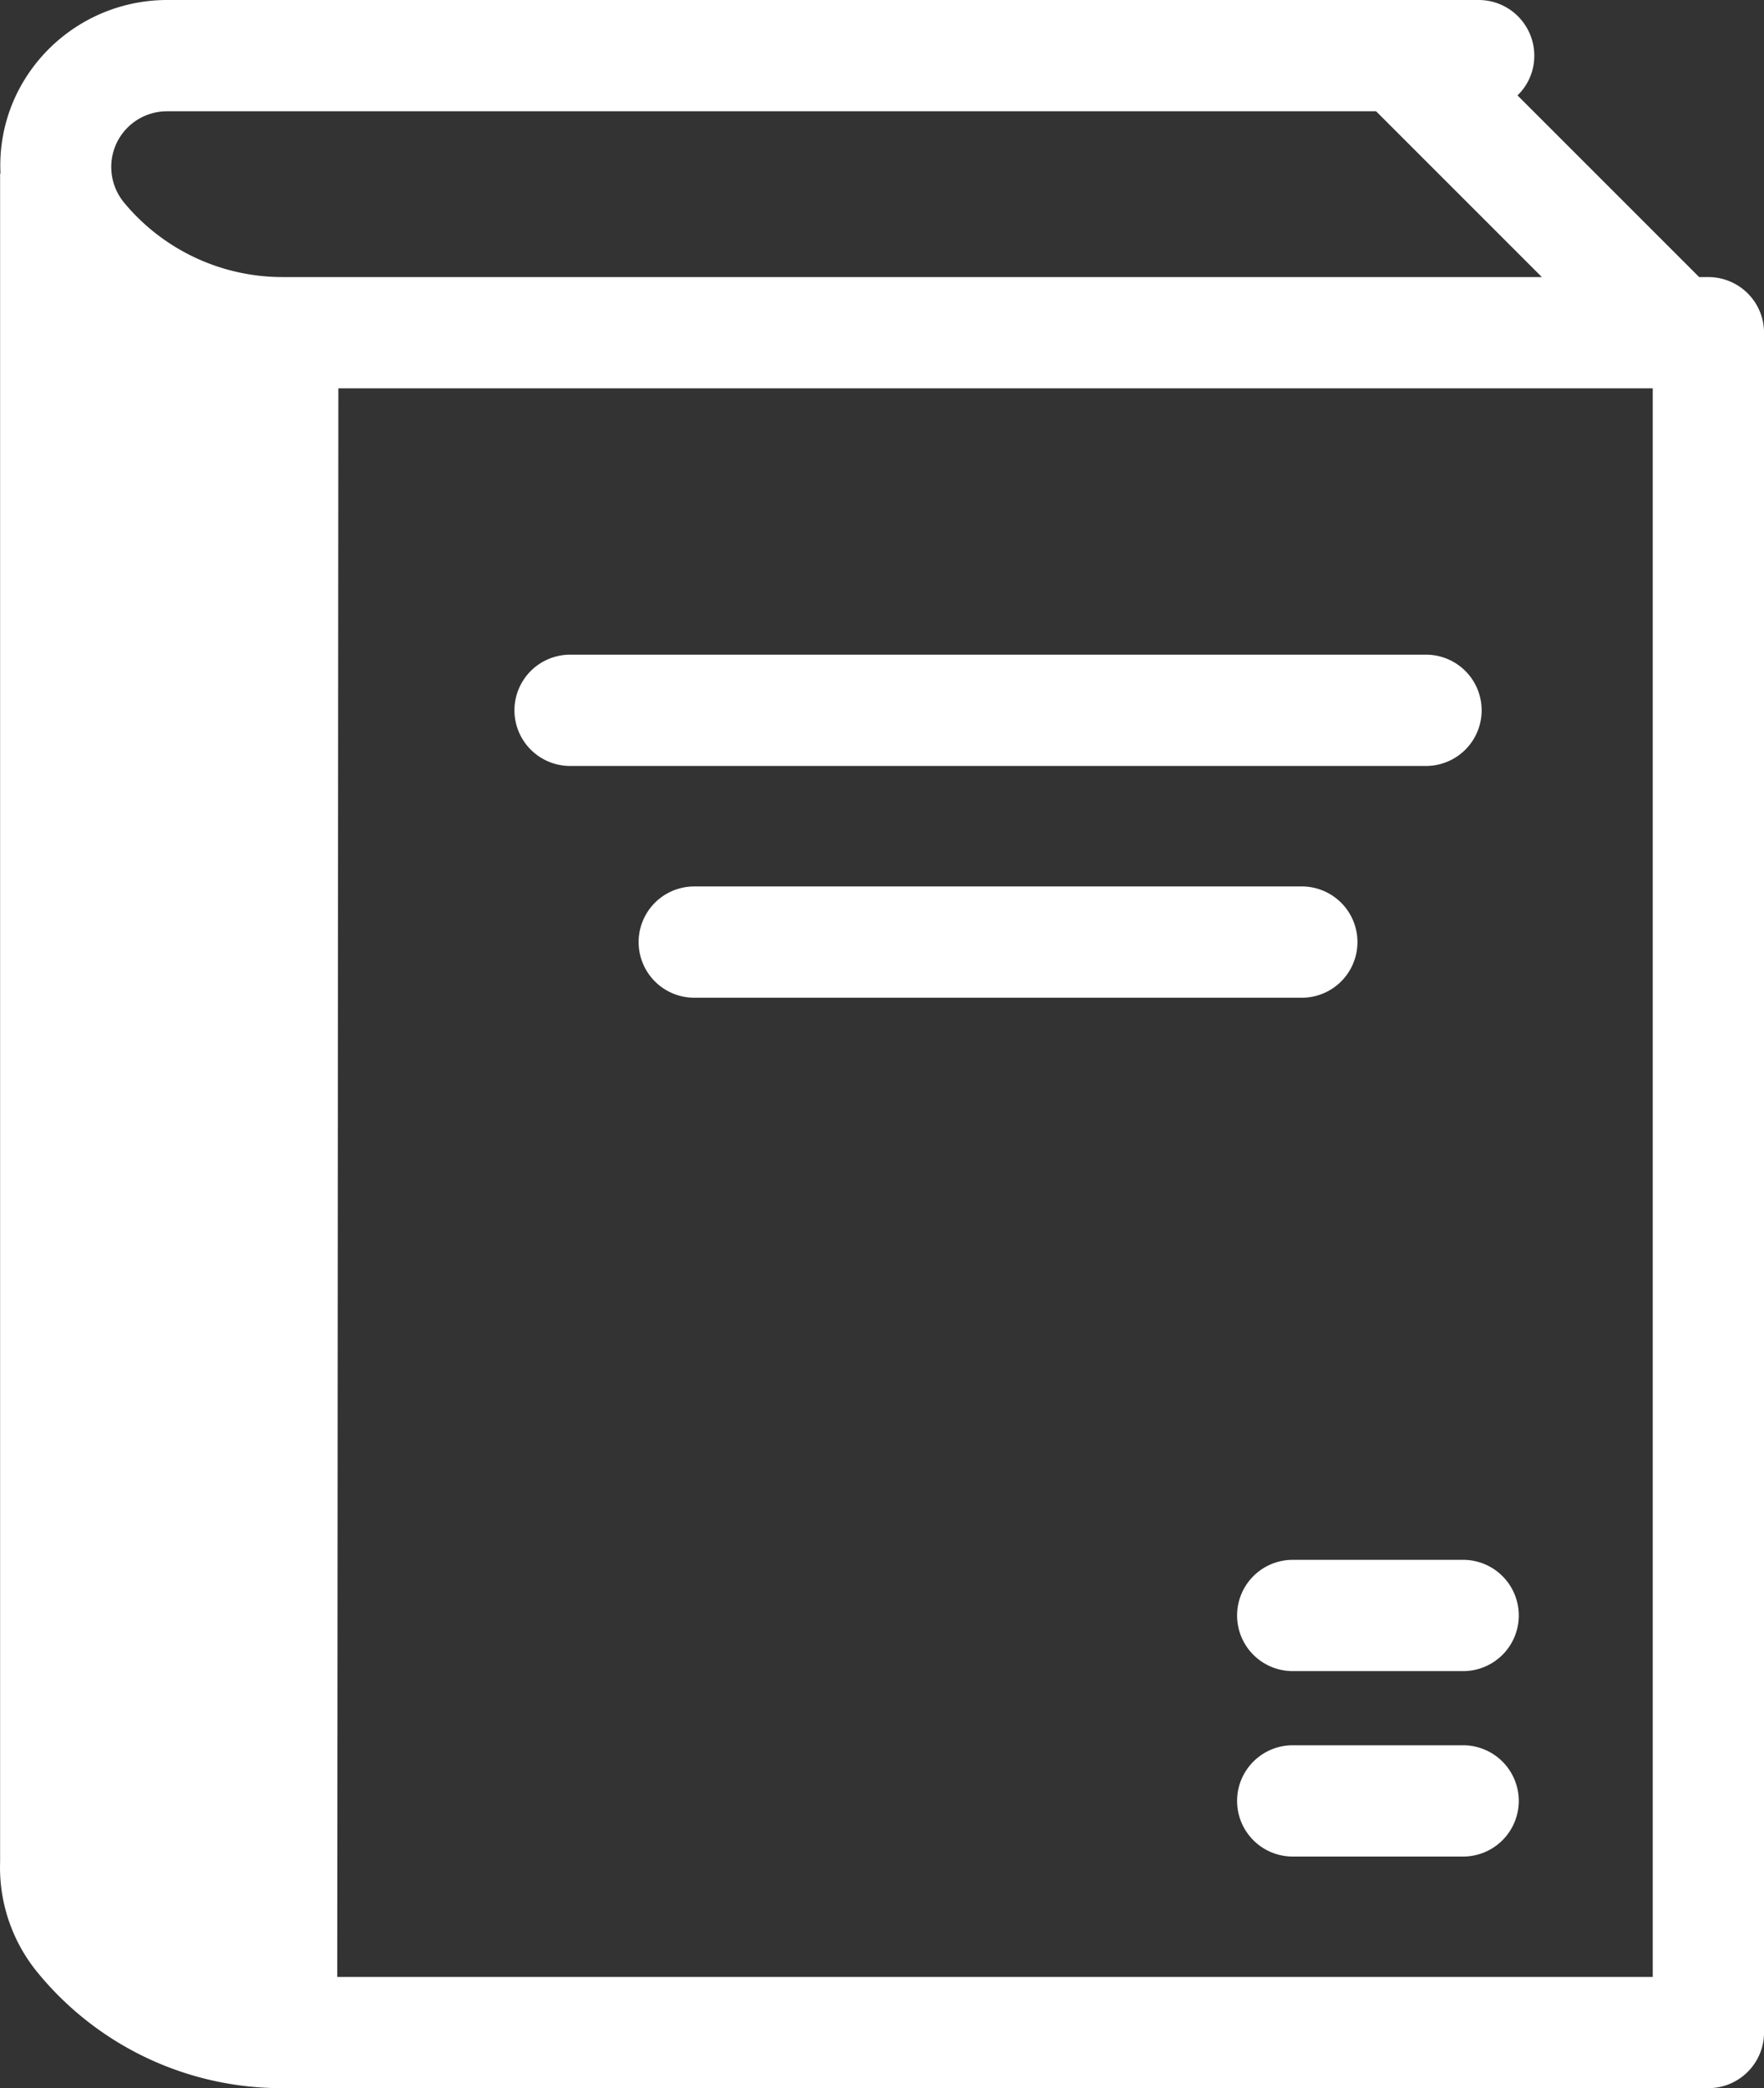
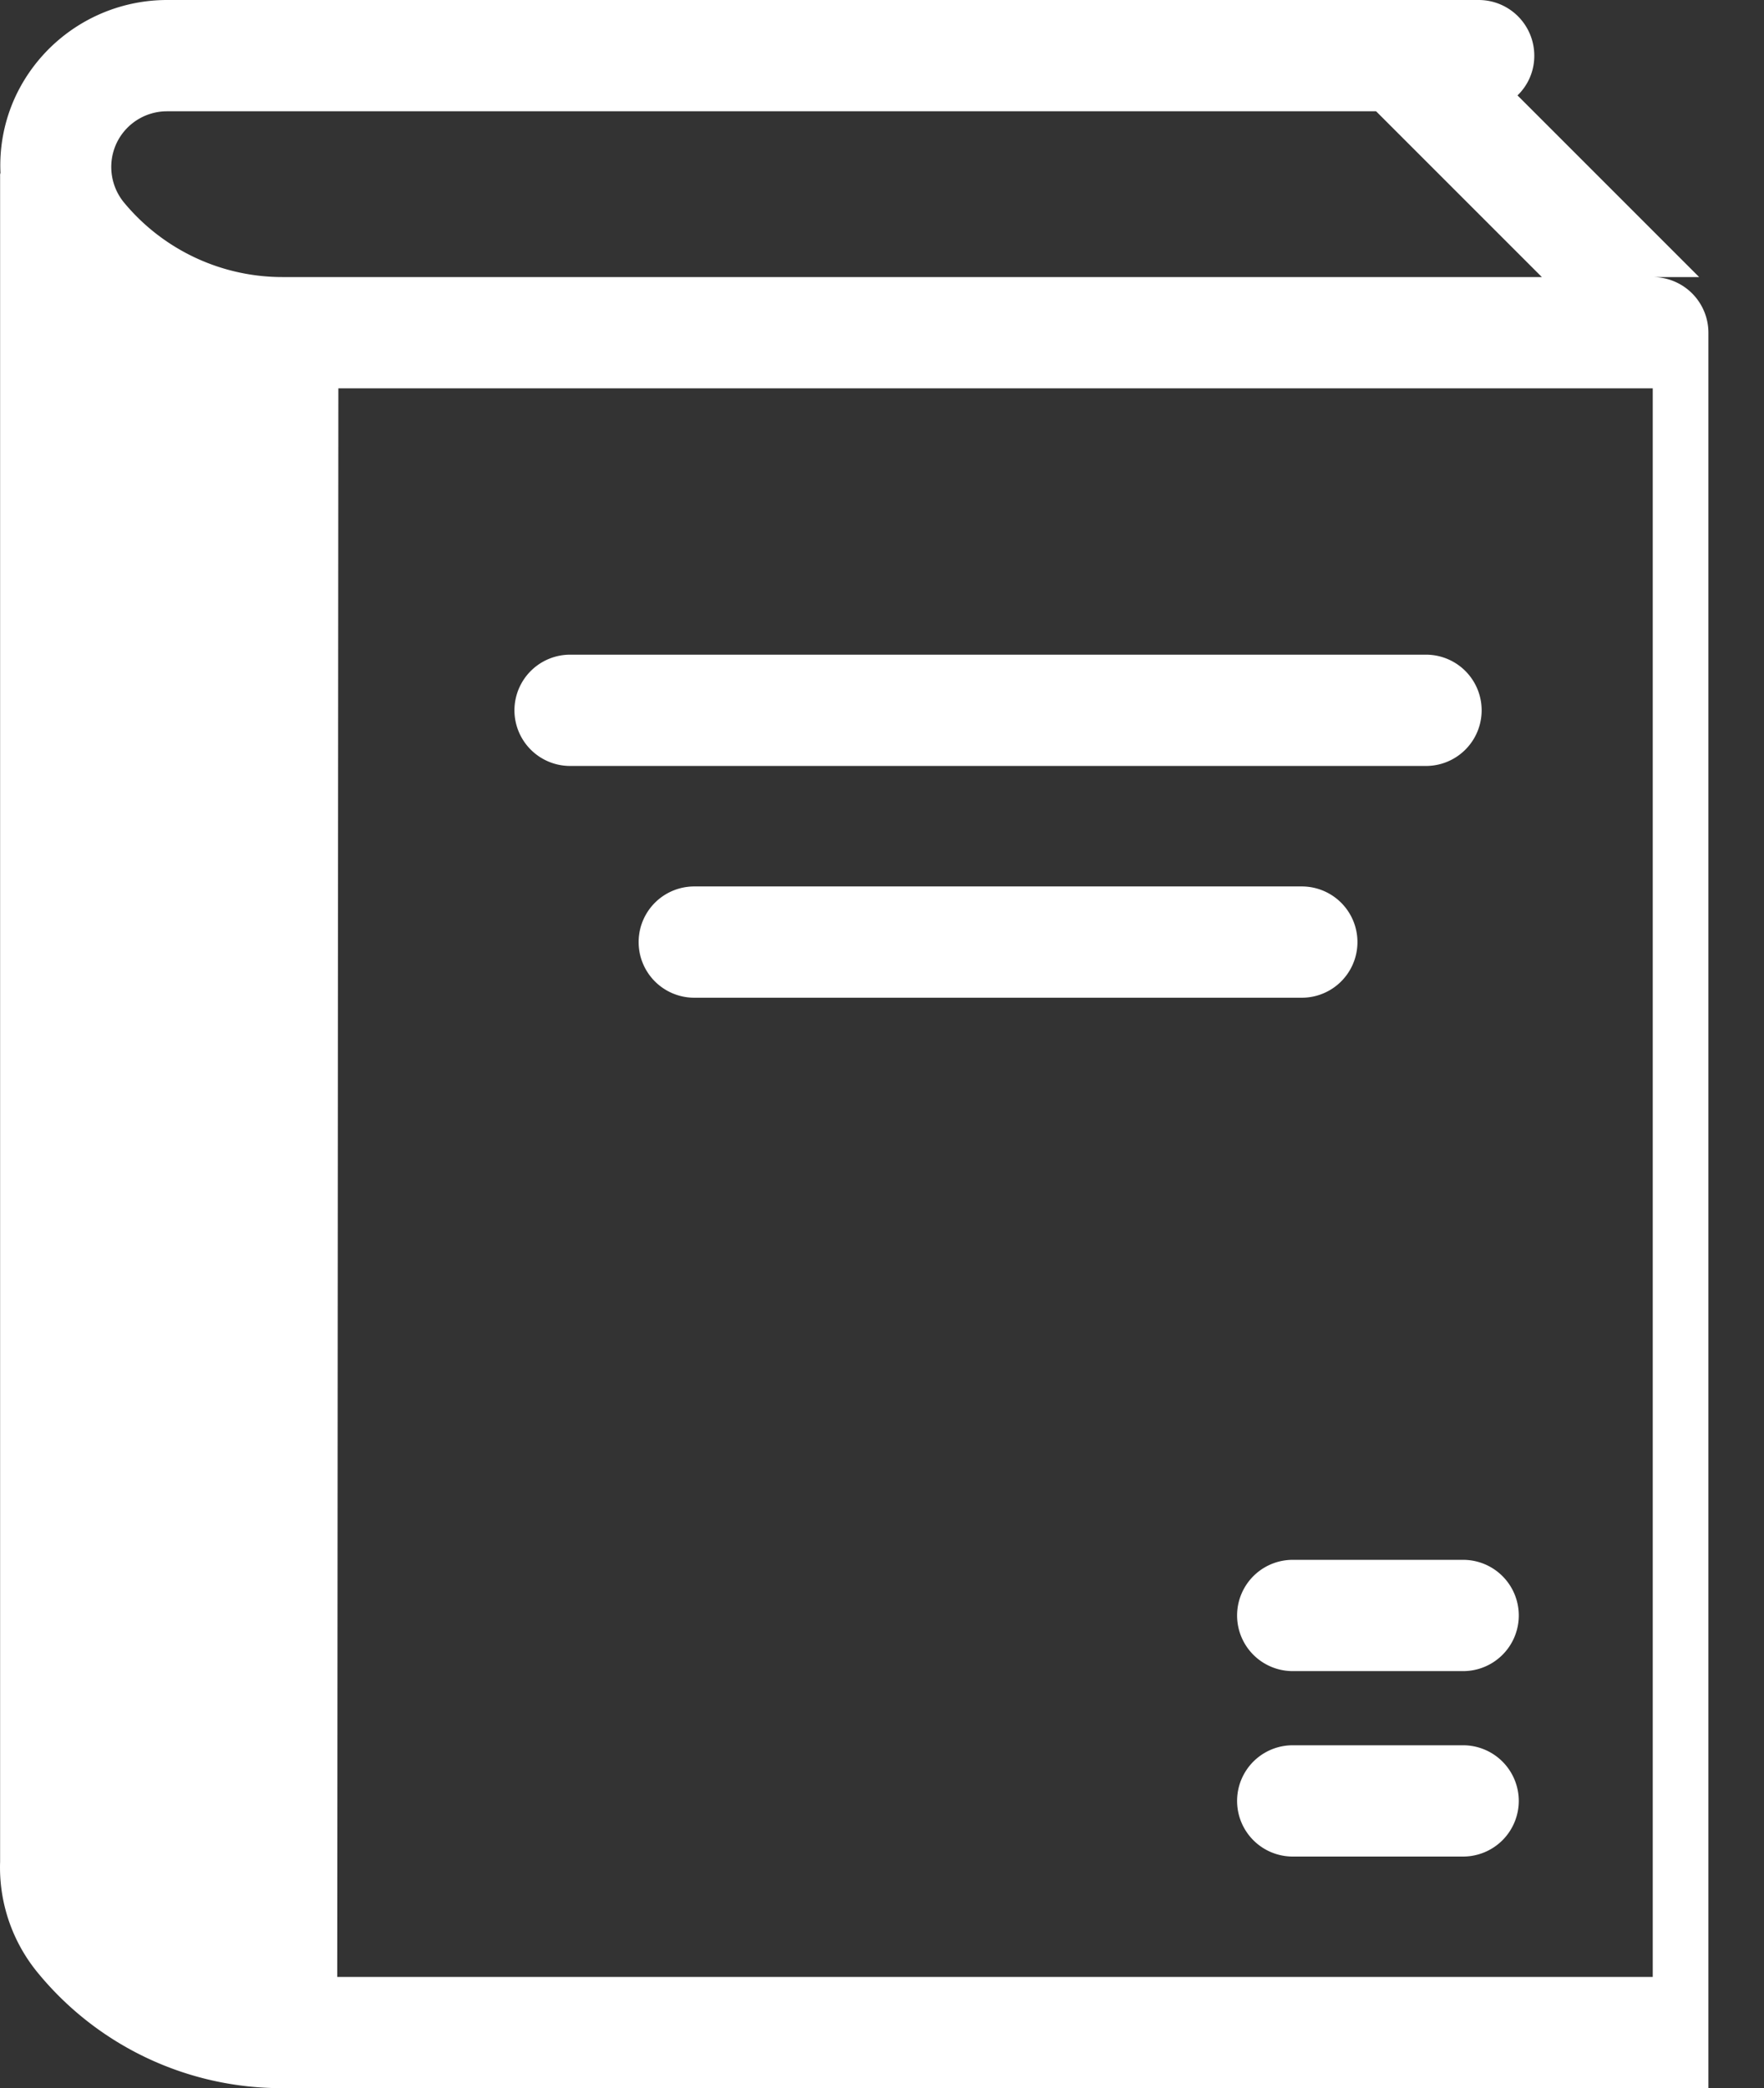
<svg xmlns="http://www.w3.org/2000/svg" id="np_book_3322890_FFFFFF" width="86.543" height="102.441" viewBox="0 0 86.543 102.441">
  <rect x="0" y="0" width="86.543" height="102.441" fill="#333333" stroke="none" />
-   <path id="np_book_3322890_FFFFFF-2" data-name="np_book_3322890_FFFFFF" d="M96.653,19.608H96.2l-8.916-8.916h.009a2.685,2.685,0,0,0,.819-1.947A2.729,2.729,0,0,0,85.38,6.016H21.032a8.216,8.216,0,0,0-7.424,4.713,8.031,8.031,0,0,0-.746,3.767.389.389,0,0,0-.018.146V97.357a8.128,8.128,0,0,0,1.911,5.513,15.454,15.454,0,0,0,11.9,5.586h70a2.732,2.732,0,0,0,2.729-2.729V22.338a2.732,2.732,0,0,0-2.729-2.729ZM18.558,13.04a2.739,2.739,0,0,1,2.475-1.565H80.351l8.133,8.133H26.71a10.09,10.09,0,0,1-7.788-3.657,2.746,2.746,0,0,1-.364-2.911ZM93.924,103H29.384l.055-77.932H93.924ZM76.707,54.962H46.9a2.729,2.729,0,0,1,0-5.459H76.707a2.729,2.729,0,1,1,0,5.459Zm-38.629-14.1a2.732,2.732,0,0,1,2.729-2.729H82.8a2.729,2.729,0,1,1,0,5.459H40.807a2.732,2.732,0,0,1-2.729-2.729ZM84.622,82.538a2.729,2.729,0,1,1,0,5.459H76.261a2.729,2.729,0,1,1,0-5.459Zm2.729,11.827a2.732,2.732,0,0,1-2.729,2.729H76.261a2.729,2.729,0,0,1,0-5.459h8.361A2.732,2.732,0,0,1,87.351,94.365Z" transform="translate(-12.839 -6.016)" fill="#fff" />
+   <path id="np_book_3322890_FFFFFF-2" data-name="np_book_3322890_FFFFFF" d="M96.653,19.608H96.2l-8.916-8.916h.009a2.685,2.685,0,0,0,.819-1.947A2.729,2.729,0,0,0,85.38,6.016H21.032a8.216,8.216,0,0,0-7.424,4.713,8.031,8.031,0,0,0-.746,3.767.389.389,0,0,0-.018.146V97.357a8.128,8.128,0,0,0,1.911,5.513,15.454,15.454,0,0,0,11.9,5.586h70V22.338a2.732,2.732,0,0,0-2.729-2.729ZM18.558,13.04a2.739,2.739,0,0,1,2.475-1.565H80.351l8.133,8.133H26.71a10.09,10.09,0,0,1-7.788-3.657,2.746,2.746,0,0,1-.364-2.911ZM93.924,103H29.384l.055-77.932H93.924ZM76.707,54.962H46.9a2.729,2.729,0,0,1,0-5.459H76.707a2.729,2.729,0,1,1,0,5.459Zm-38.629-14.1a2.732,2.732,0,0,1,2.729-2.729H82.8a2.729,2.729,0,1,1,0,5.459H40.807a2.732,2.732,0,0,1-2.729-2.729ZM84.622,82.538a2.729,2.729,0,1,1,0,5.459H76.261a2.729,2.729,0,1,1,0-5.459Zm2.729,11.827a2.732,2.732,0,0,1-2.729,2.729H76.261a2.729,2.729,0,0,1,0-5.459h8.361A2.732,2.732,0,0,1,87.351,94.365Z" transform="translate(-12.839 -6.016)" fill="#fff" />
</svg>